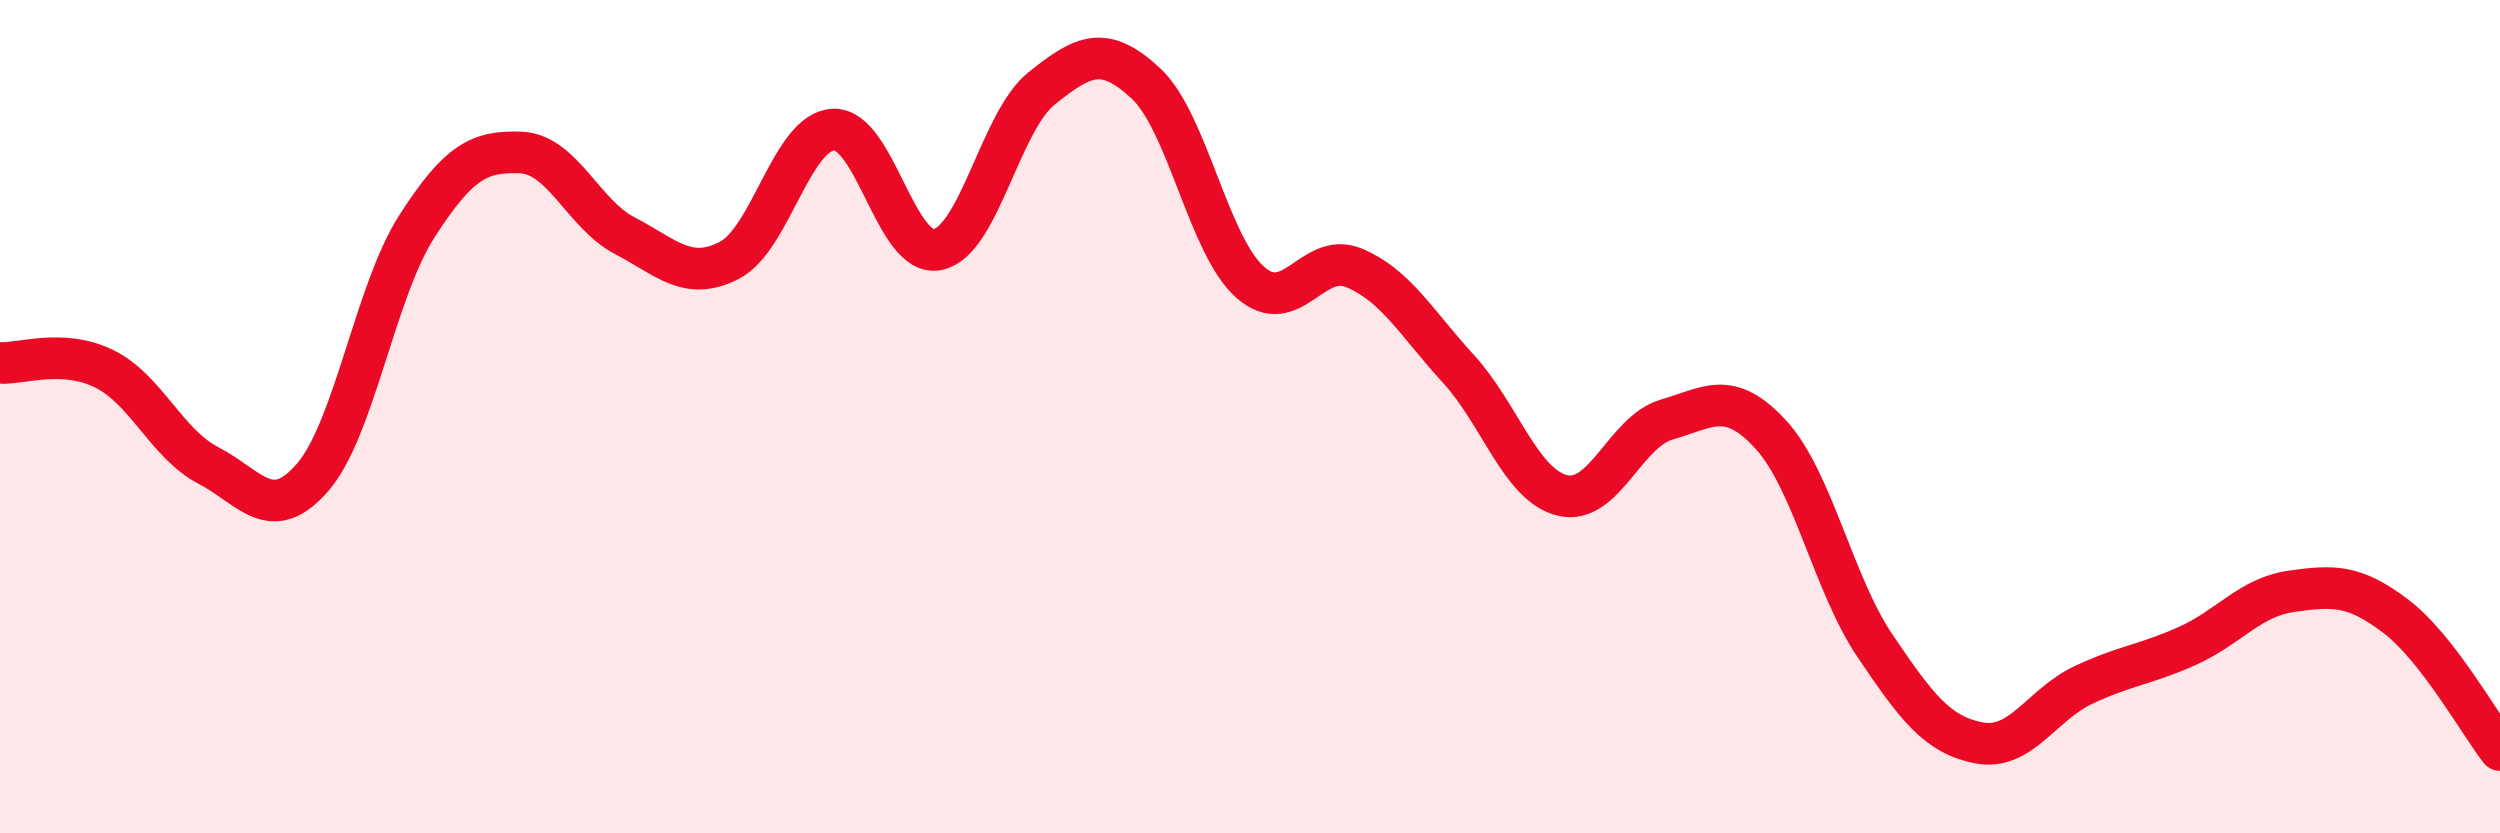
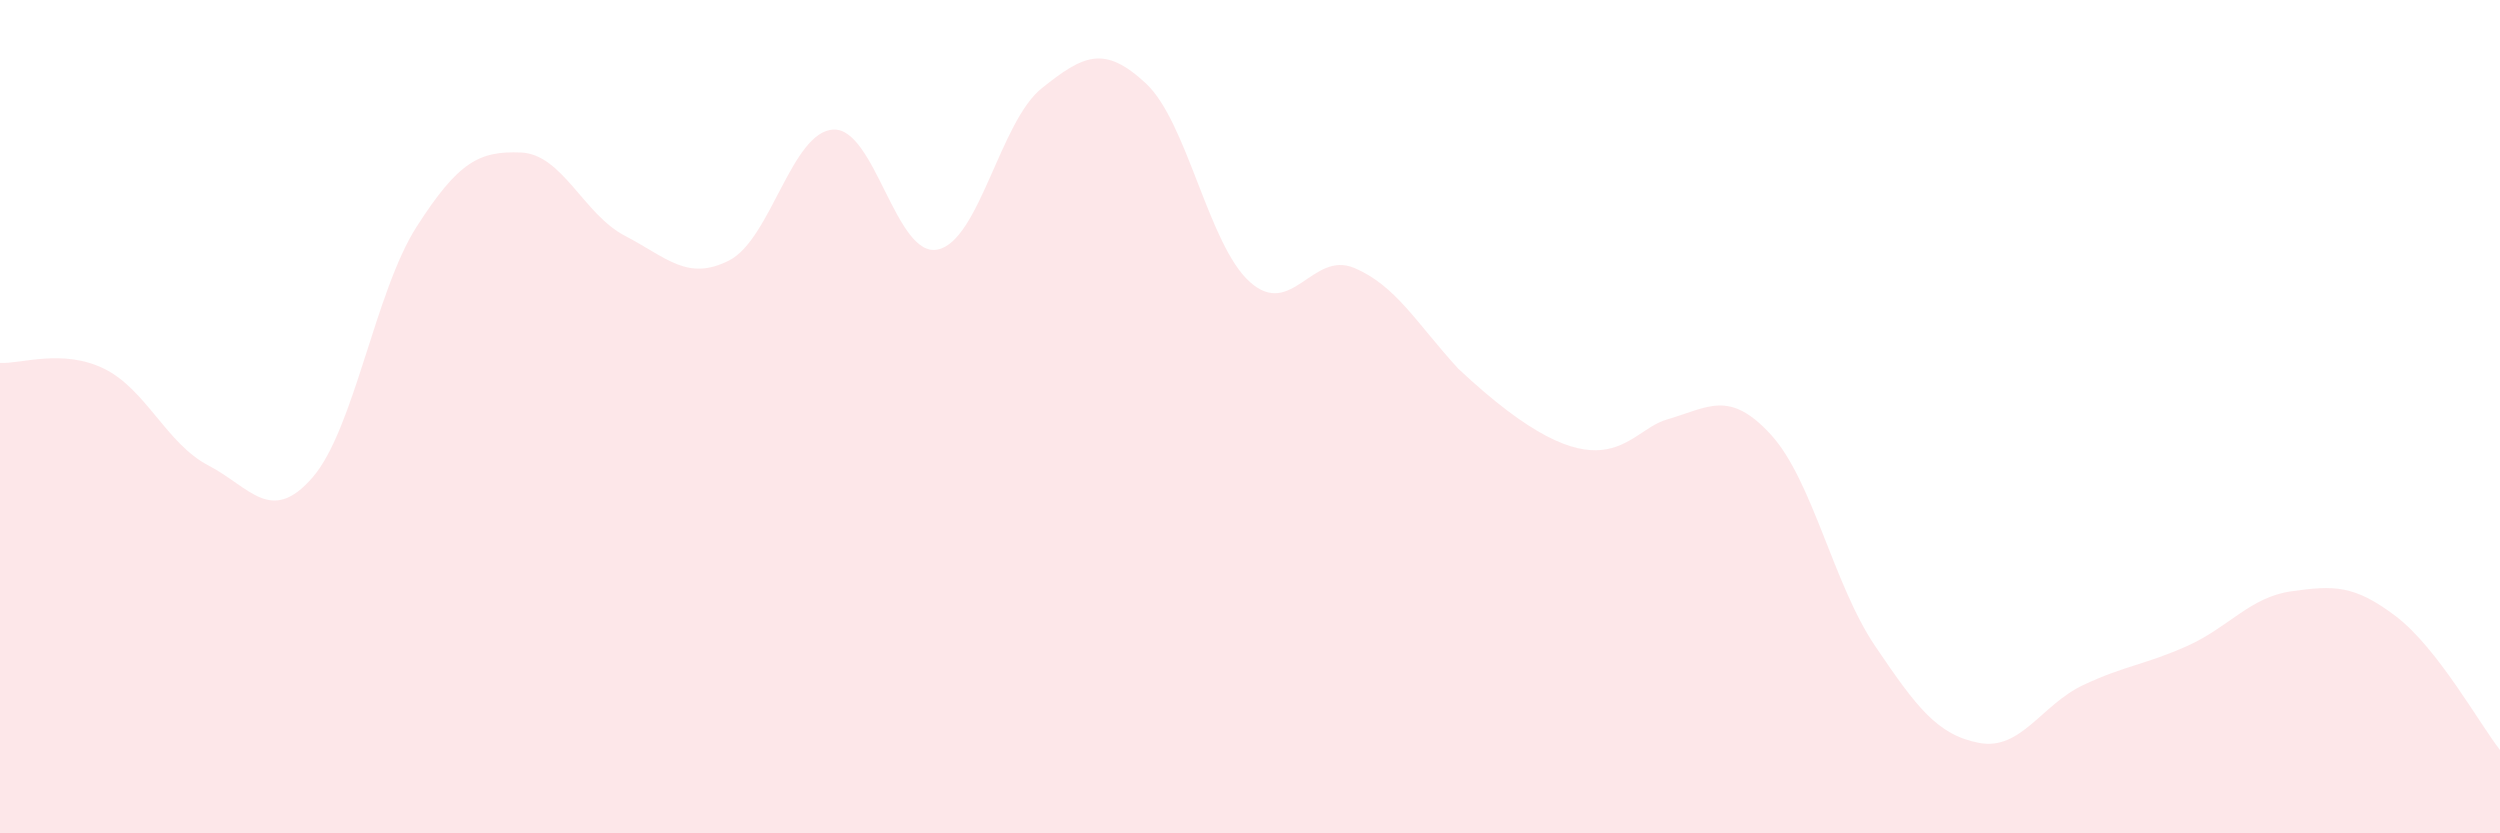
<svg xmlns="http://www.w3.org/2000/svg" width="60" height="20" viewBox="0 0 60 20">
-   <path d="M 0,8.71 C 0.5,8.74 1.5,8.36 2.5,8.85 C 3.5,9.34 4,10.65 5,11.17 C 6,11.69 6.5,12.61 7.5,11.46 C 8.5,10.31 9,7 10,5.44 C 11,3.88 11.5,3.62 12.5,3.66 C 13.5,3.7 14,5.14 15,5.66 C 16,6.18 16.5,6.76 17.5,6.25 C 18.5,5.74 19,3.16 20,3.11 C 21,3.06 21.5,6.19 22.5,5.99 C 23.5,5.79 24,2.92 25,2.12 C 26,1.32 26.5,1.07 27.5,2 C 28.5,2.93 29,5.88 30,6.77 C 31,7.66 31.5,6.01 32.5,6.43 C 33.5,6.85 34,7.76 35,8.85 C 36,9.94 36.5,11.65 37.5,11.89 C 38.5,12.13 39,10.36 40,10.07 C 41,9.78 41.5,9.34 42.5,10.43 C 43.5,11.52 44,14.02 45,15.5 C 46,16.98 46.5,17.64 47.5,17.83 C 48.5,18.02 49,16.91 50,16.44 C 51,15.97 51.5,15.95 52.5,15.5 C 53.5,15.05 54,14.33 55,14.19 C 56,14.05 56.5,14.03 57.5,14.79 C 58.5,15.55 59.5,17.36 60,18L60 20L0 20Z" fill="#EB0A25" opacity="0.1" stroke-linecap="round" stroke-linejoin="round" />
-   <path d="M 0,8.71 C 0.5,8.74 1.5,8.36 2.5,8.85 C 3.5,9.34 4,10.65 5,11.17 C 6,11.69 6.5,12.61 7.5,11.46 C 8.5,10.31 9,7 10,5.44 C 11,3.88 11.5,3.62 12.5,3.66 C 13.5,3.7 14,5.14 15,5.66 C 16,6.18 16.5,6.76 17.5,6.25 C 18.5,5.74 19,3.16 20,3.11 C 21,3.06 21.5,6.19 22.5,5.99 C 23.5,5.79 24,2.92 25,2.12 C 26,1.32 26.5,1.07 27.5,2 C 28.5,2.93 29,5.88 30,6.77 C 31,7.66 31.5,6.01 32.5,6.43 C 33.5,6.85 34,7.76 35,8.85 C 36,9.94 36.5,11.65 37.5,11.89 C 38.5,12.13 39,10.36 40,10.07 C 41,9.78 41.5,9.34 42.5,10.43 C 43.5,11.52 44,14.02 45,15.5 C 46,16.98 46.5,17.64 47.5,17.83 C 48.5,18.02 49,16.91 50,16.44 C 51,15.97 51.5,15.95 52.5,15.5 C 53.5,15.05 54,14.33 55,14.19 C 56,14.05 56.5,14.03 57.5,14.79 C 58.5,15.55 59.5,17.36 60,18" stroke="#EB0A25" stroke-width="1" fill="none" stroke-linecap="round" stroke-linejoin="round" />
+   <path d="M 0,8.71 C 0.5,8.74 1.5,8.36 2.5,8.85 C 3.5,9.34 4,10.65 5,11.17 C 6,11.69 6.5,12.61 7.5,11.46 C 8.5,10.31 9,7 10,5.44 C 11,3.88 11.5,3.62 12.5,3.66 C 13.5,3.7 14,5.14 15,5.66 C 16,6.18 16.5,6.76 17.5,6.25 C 18.5,5.74 19,3.16 20,3.11 C 21,3.06 21.5,6.19 22.5,5.99 C 23.5,5.79 24,2.92 25,2.12 C 26,1.32 26.5,1.07 27.5,2 C 28.5,2.93 29,5.88 30,6.77 C 31,7.66 31.5,6.01 32.5,6.43 C 33.5,6.85 34,7.76 35,8.85 C 38.5,12.13 39,10.36 40,10.07 C 41,9.78 41.5,9.34 42.5,10.43 C 43.5,11.52 44,14.02 45,15.5 C 46,16.98 46.5,17.64 47.5,17.83 C 48.5,18.02 49,16.91 50,16.44 C 51,15.97 51.5,15.95 52.5,15.5 C 53.5,15.05 54,14.33 55,14.19 C 56,14.05 56.5,14.03 57.5,14.79 C 58.5,15.55 59.5,17.36 60,18L60 20L0 20Z" fill="#EB0A25" opacity="0.1" stroke-linecap="round" stroke-linejoin="round" />
</svg>